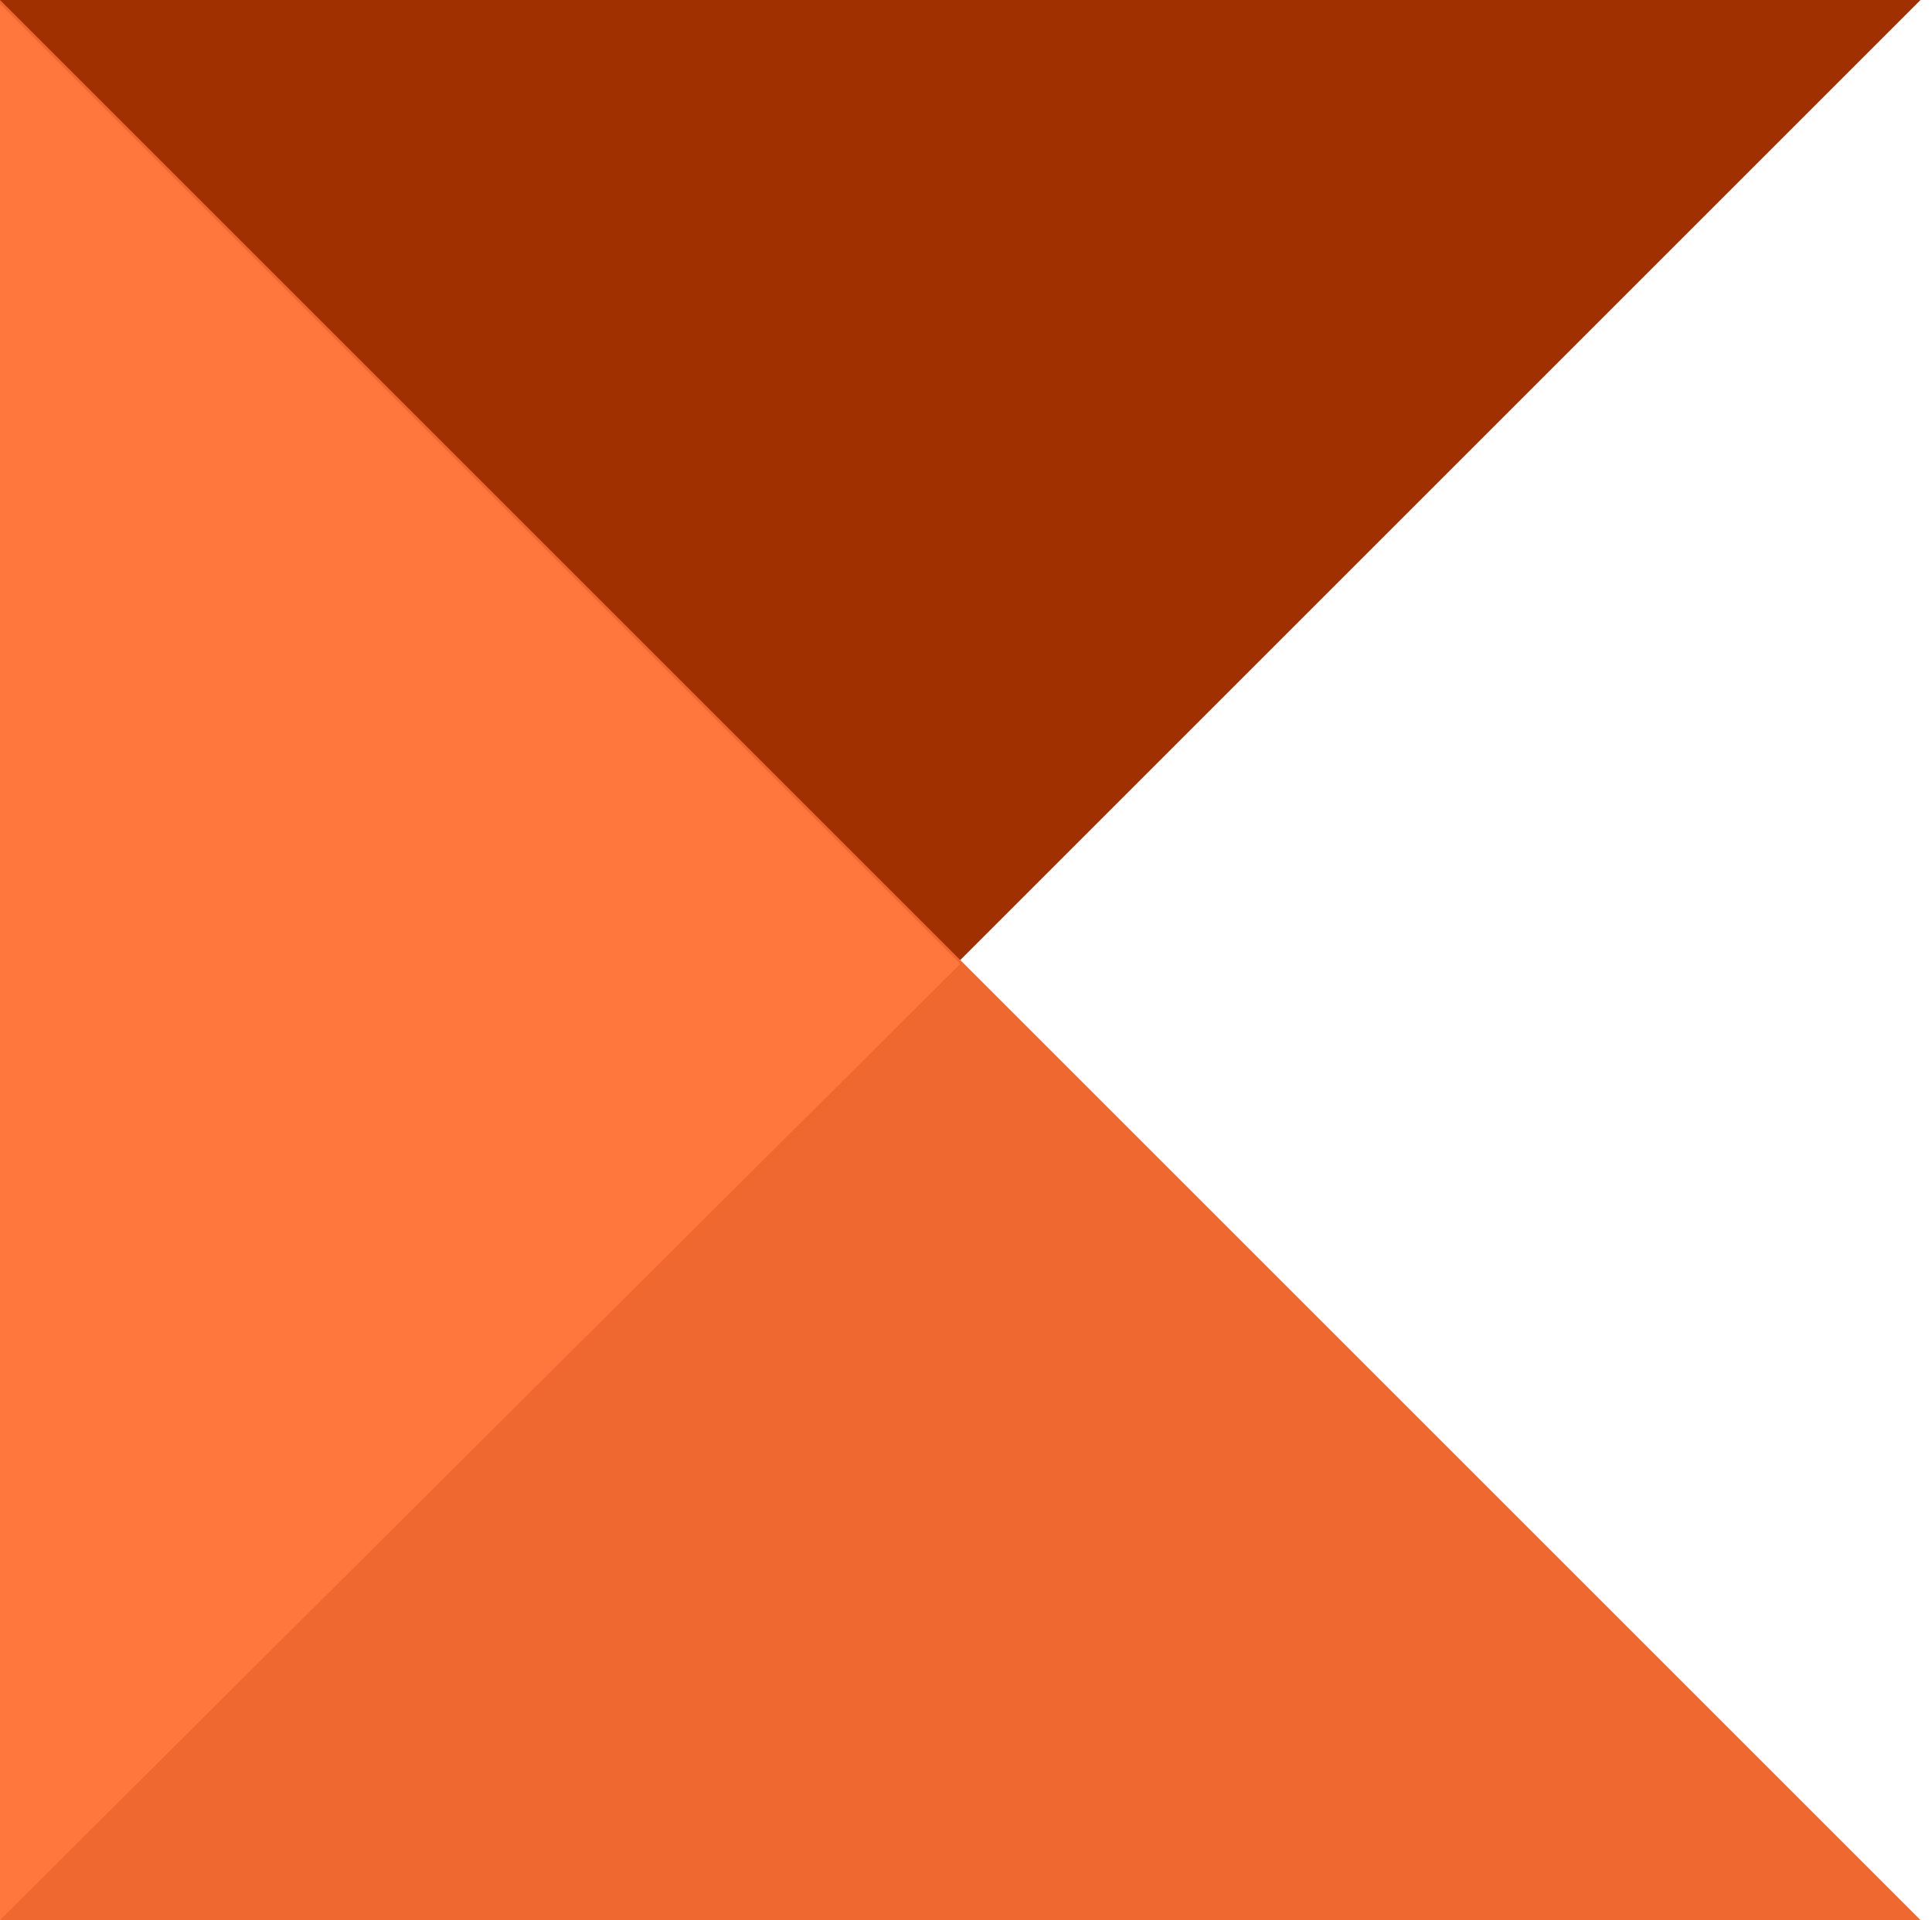
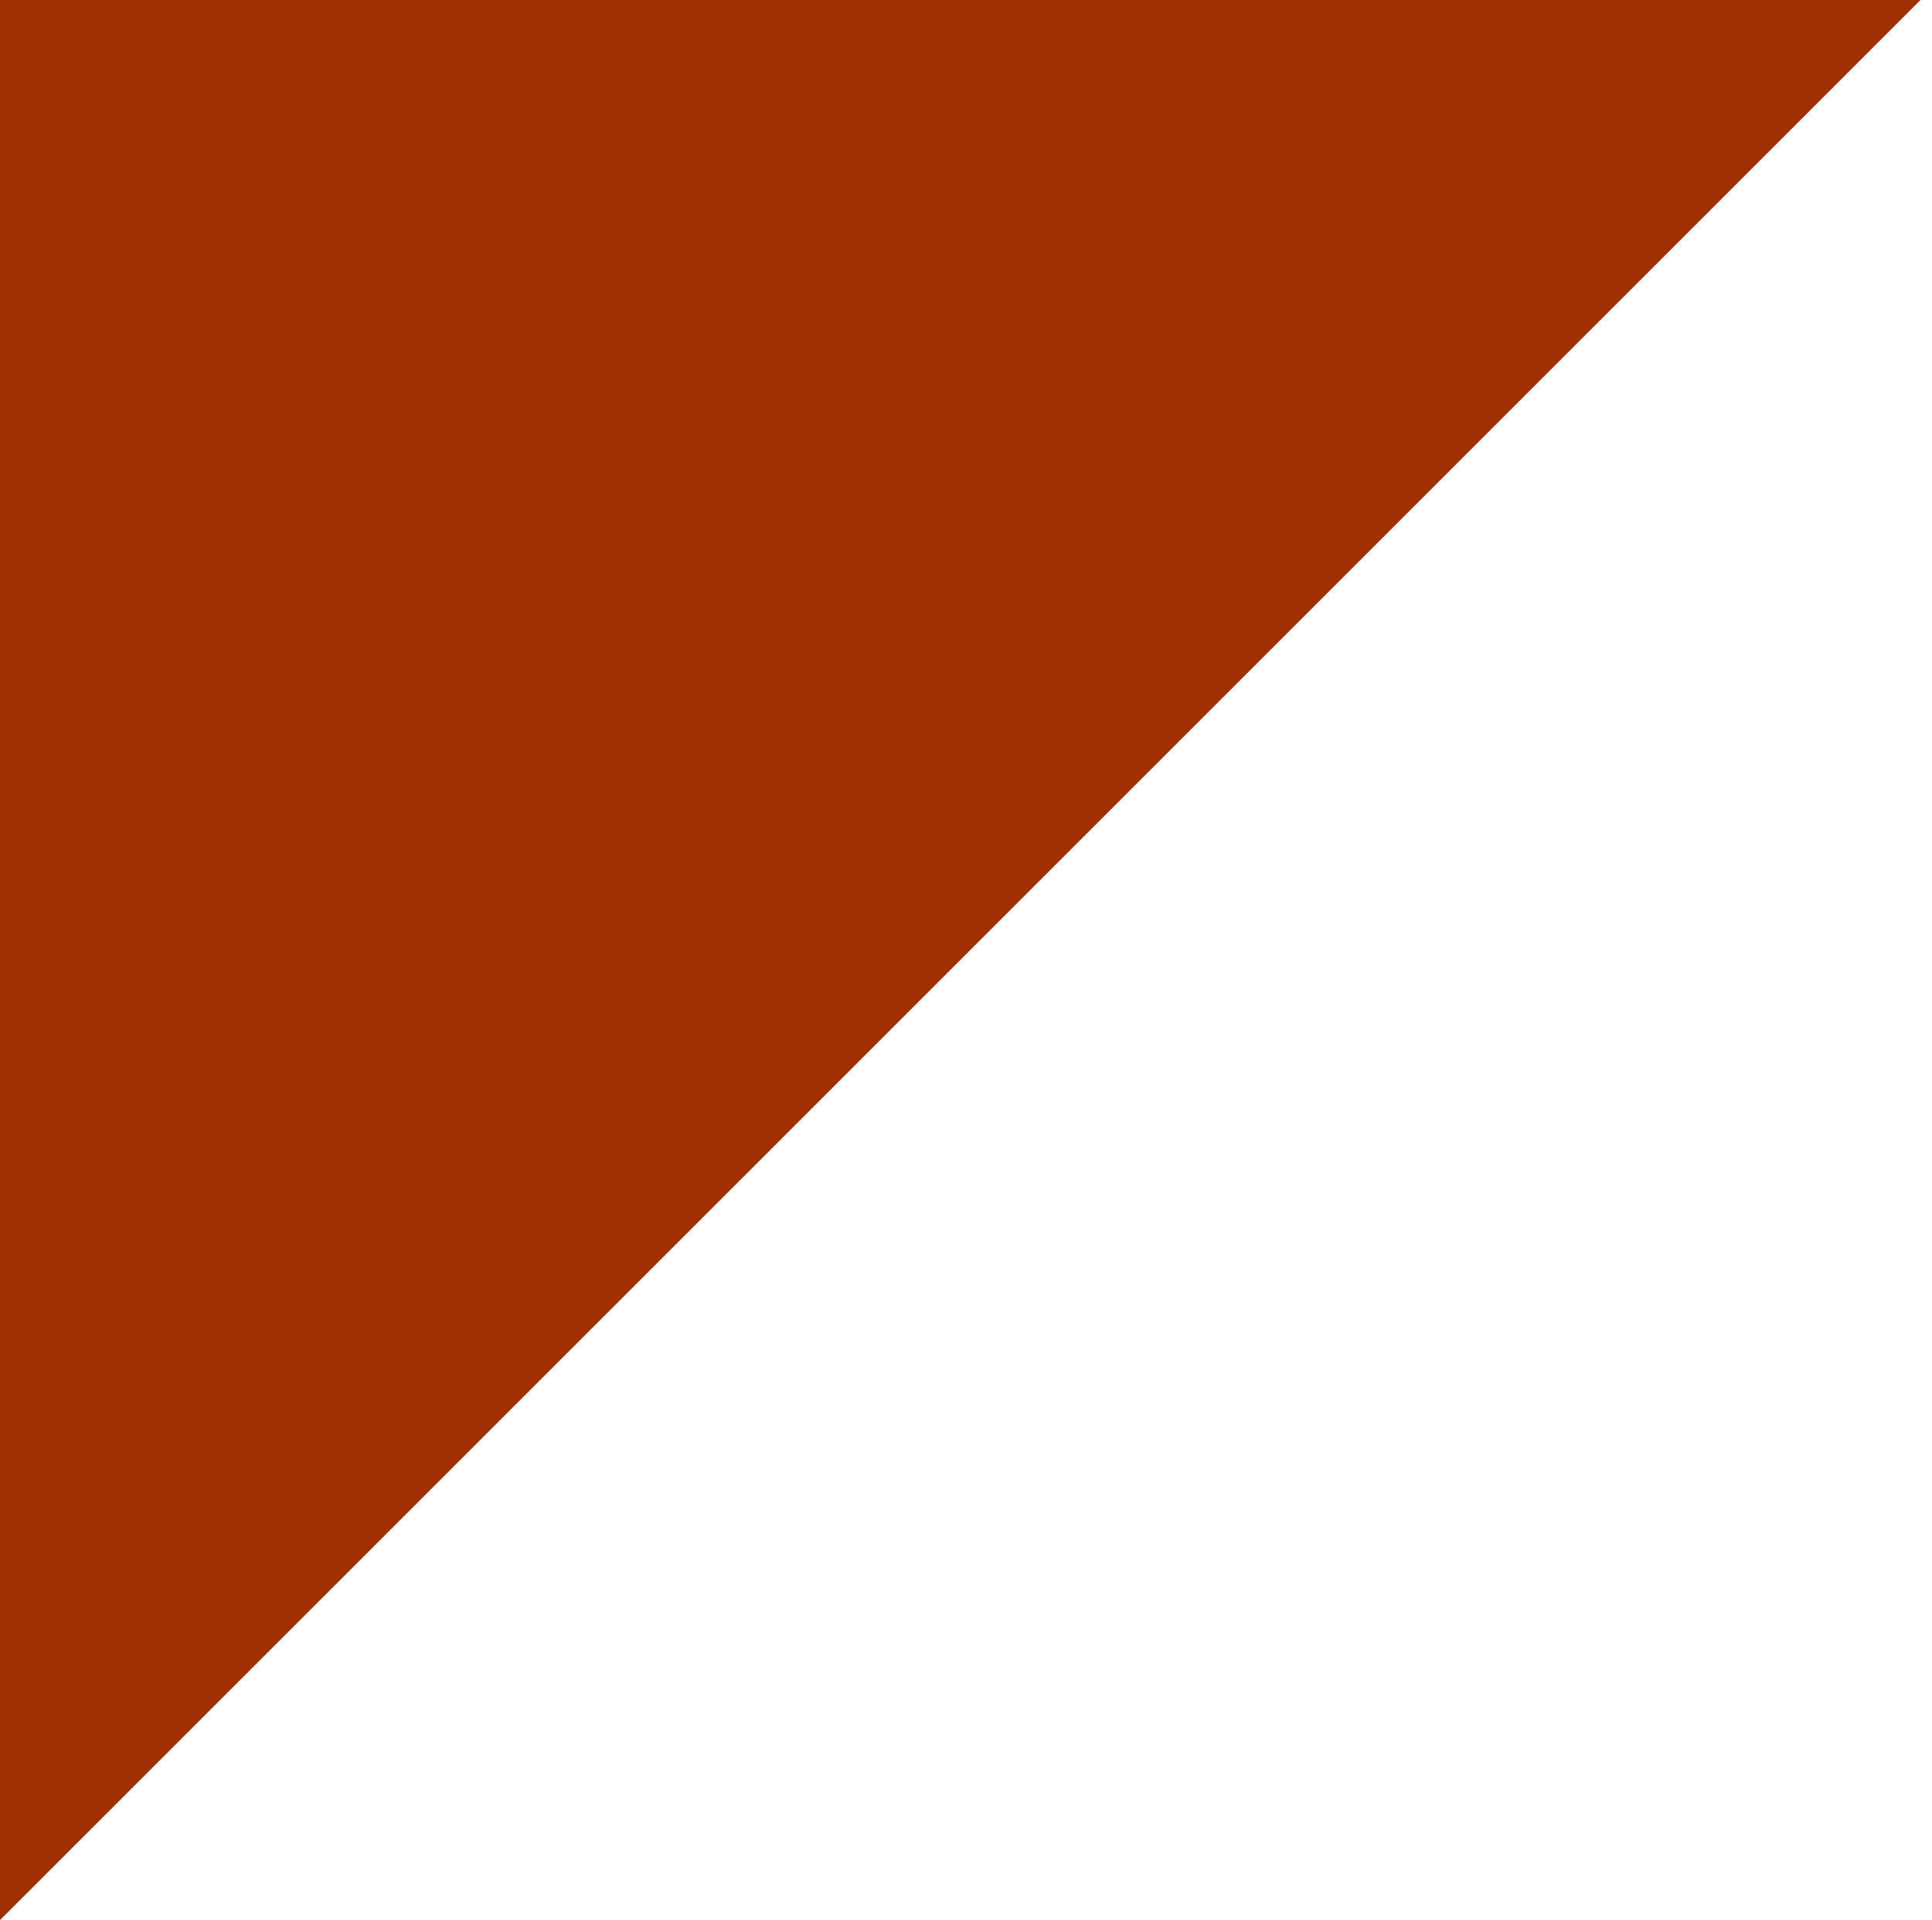
<svg xmlns="http://www.w3.org/2000/svg" version="1.1" id="Layer_1" x="0px" y="0px" width="50.3px" height="50px" viewBox="0 0 50.3 50" enable-background="new 0 0 50.3 50" xml:space="preserve">
-   <path id="XMLID_8_" fill-rule="evenodd" clip-rule="evenodd" fill="#A13000" d="M0,50L50,0H0V50z" />
-   <path id="XMLID_6_" fill-rule="evenodd" clip-rule="evenodd" fill="#EF682F" d="M0,0l50,50H0V0z" />
-   <path id="XMLID_4_" fill-rule="evenodd" clip-rule="evenodd" fill="#FF773D" d="M0,50V0.1l25,25L0,50z" />
+   <path id="XMLID_8_" fill-rule="evenodd" clip-rule="evenodd" fill="#A13000" d="M0,50L50,0H0V50" />
</svg>